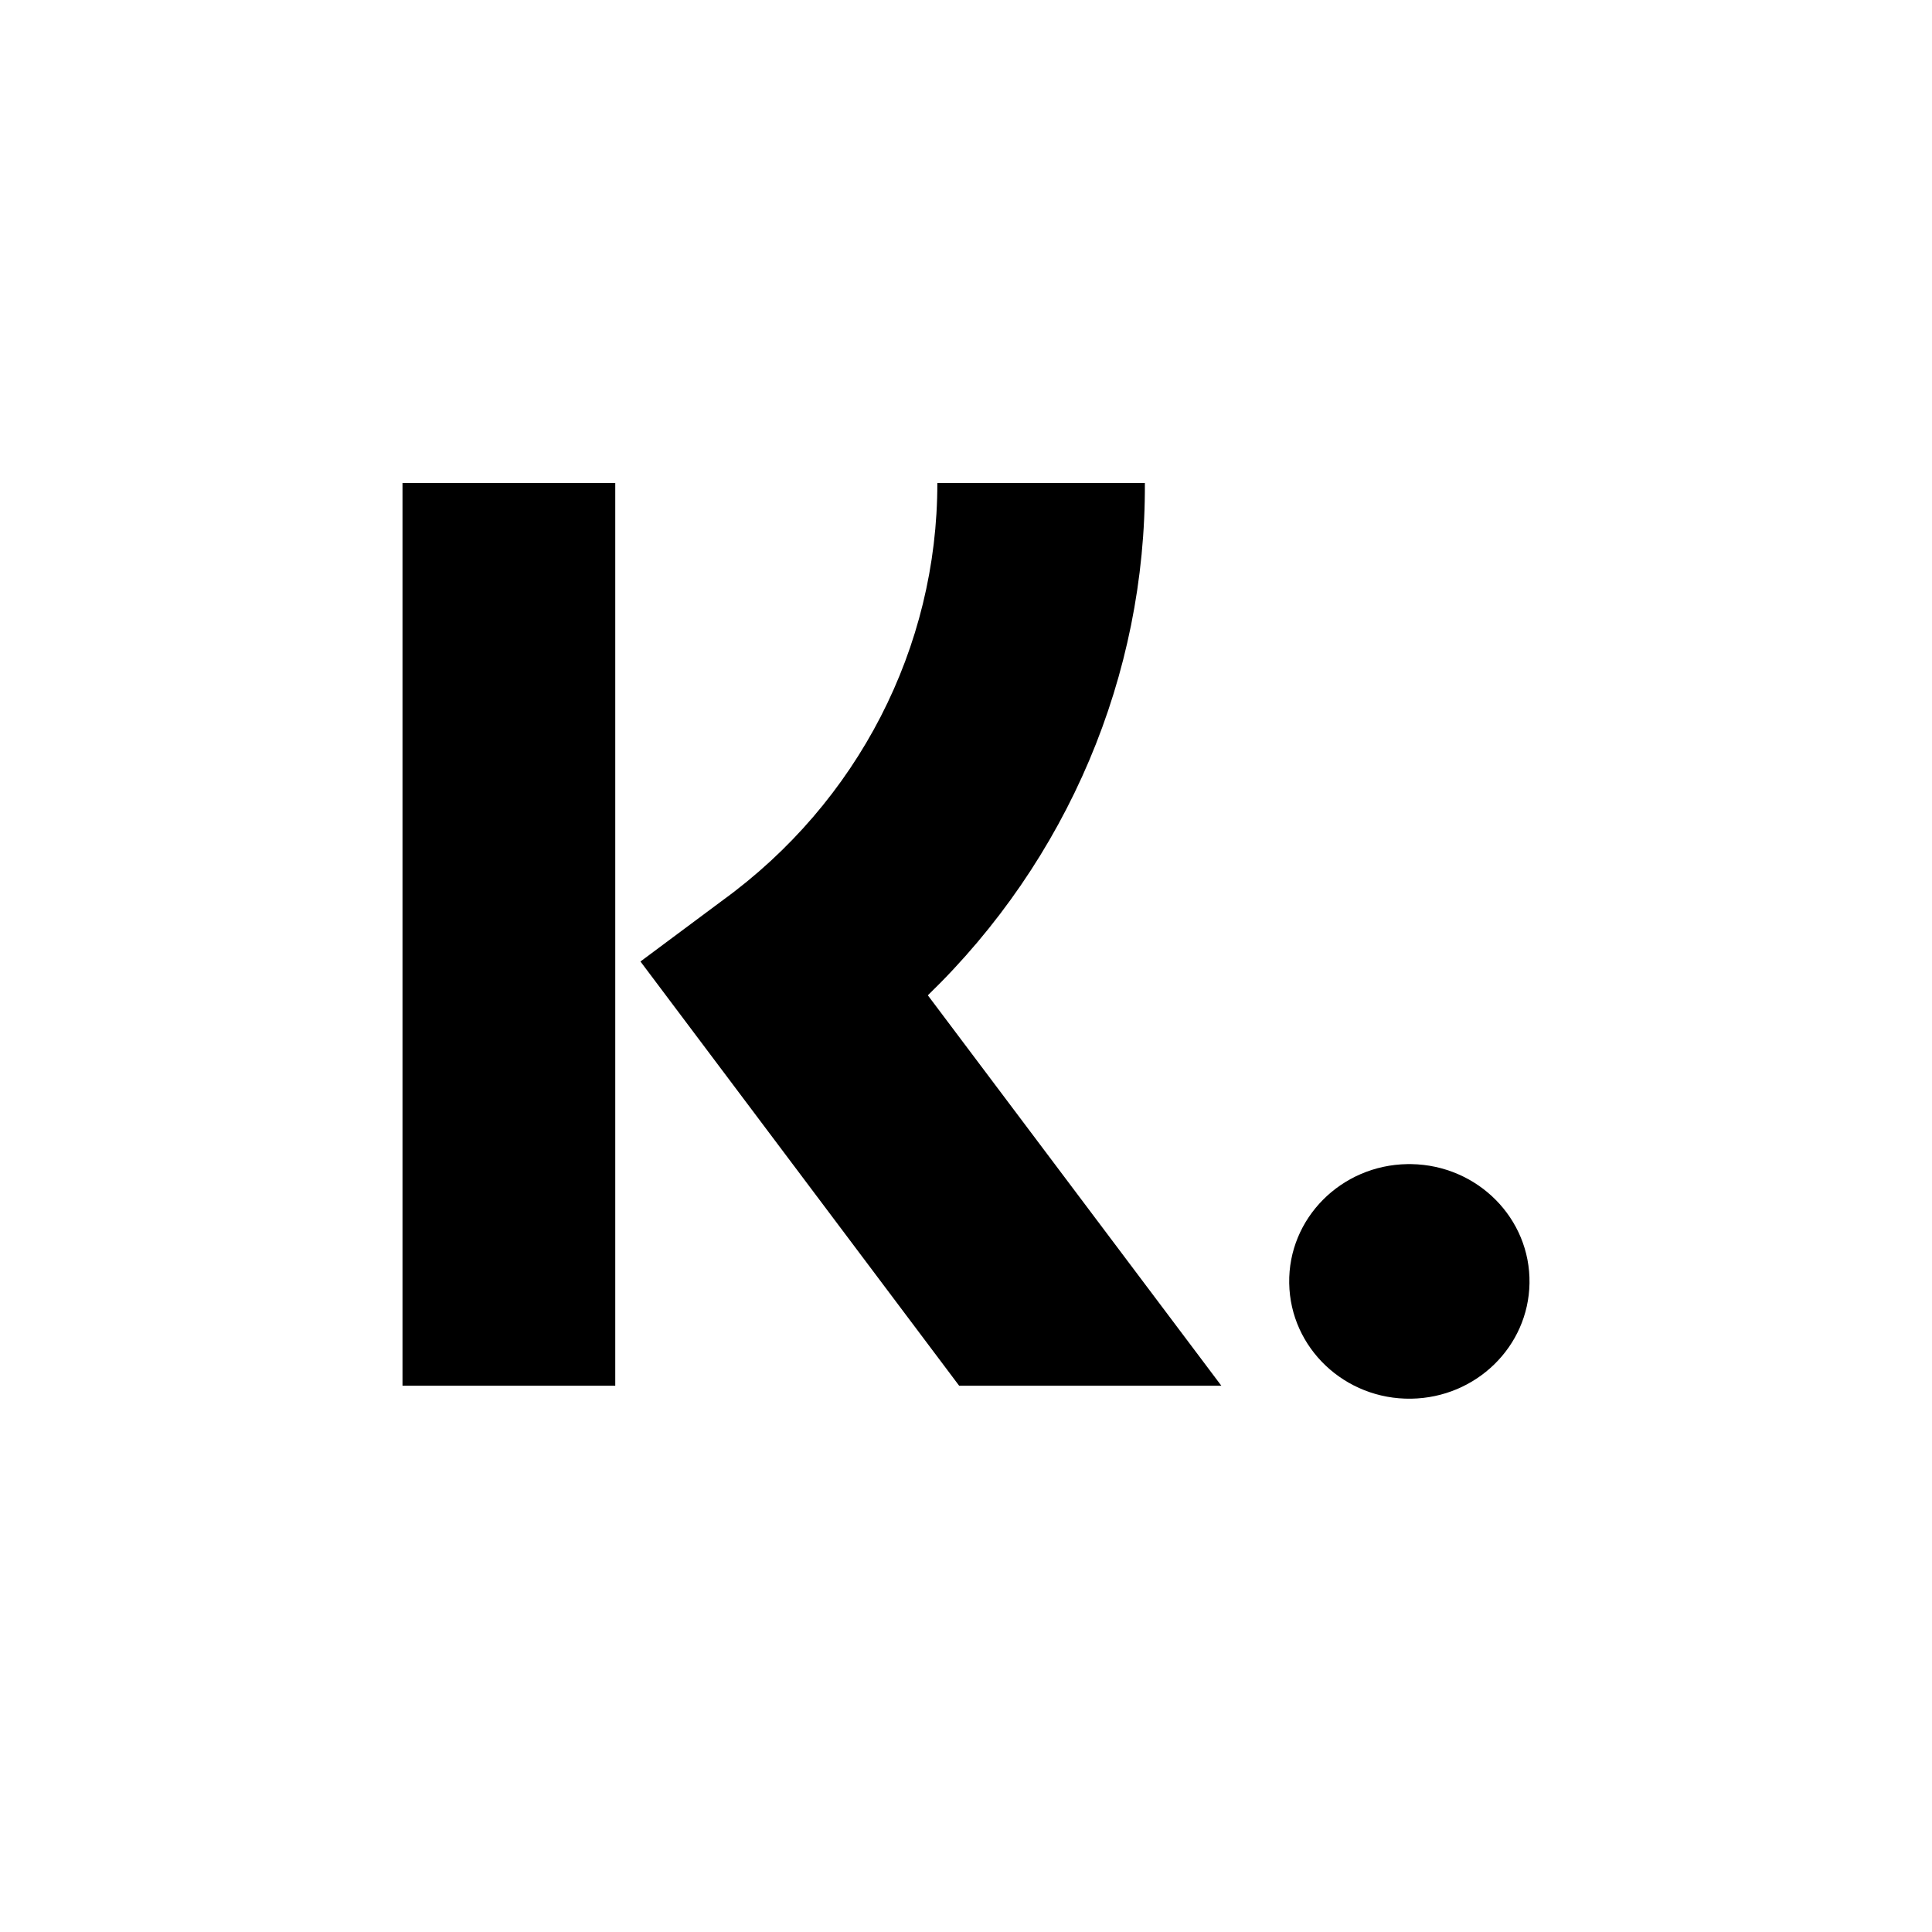
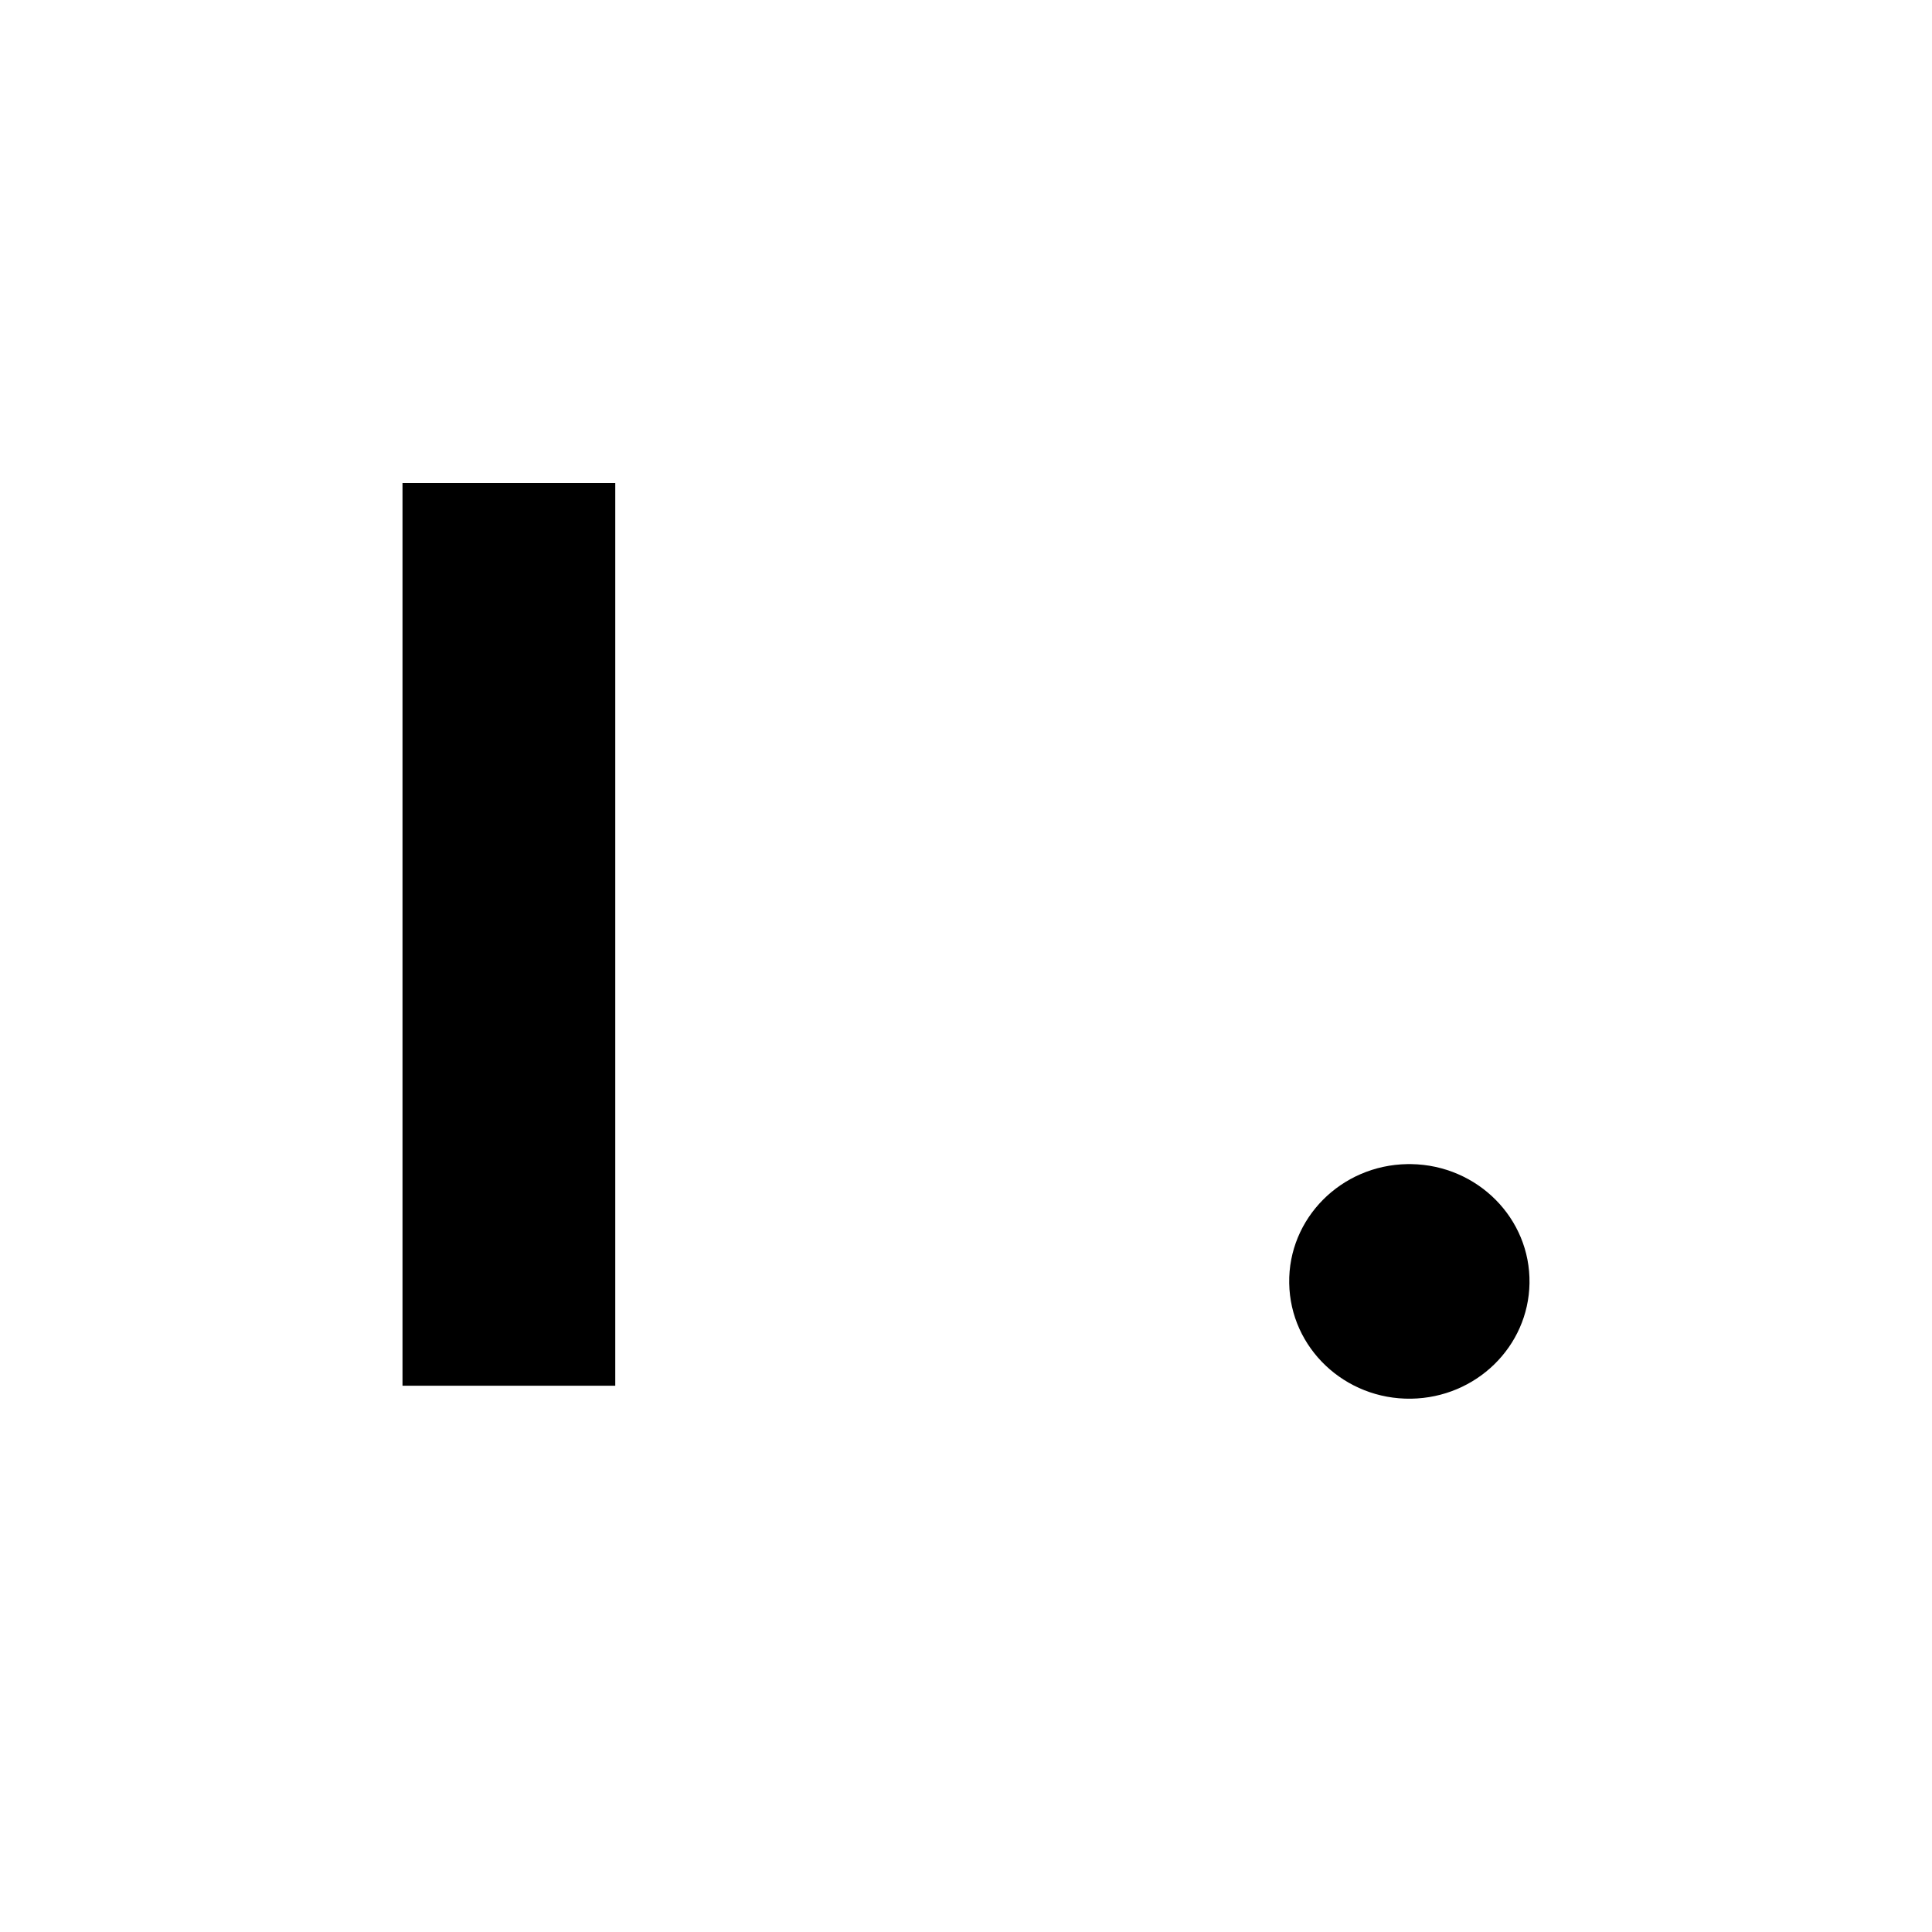
<svg xmlns="http://www.w3.org/2000/svg" width="24" height="24" viewBox="0 0 24 24" fill="none">
-   <path d="M14.222 6H11.644C11.646 8.043 10.656 9.965 8.977 11.184L7.956 11.944L11.915 17.214H15.172L11.526 12.364C13.263 10.682 14.235 8.389 14.222 6Z" fill="black" />
-   <path d="M7.643 6H5V17.214H7.643V6Z" fill="black" />
+   <path d="M7.643 6H5V17.214H7.643Z" fill="black" />
  <path d="M17.483 14.461C16.659 14.474 16.001 15.136 16.015 15.941C16.028 16.746 16.707 17.388 17.531 17.375C18.337 17.362 18.987 16.728 19 15.941C19.013 15.136 18.355 14.474 17.531 14.461C17.515 14.461 17.499 14.461 17.483 14.461Z" fill="black" />
</svg>